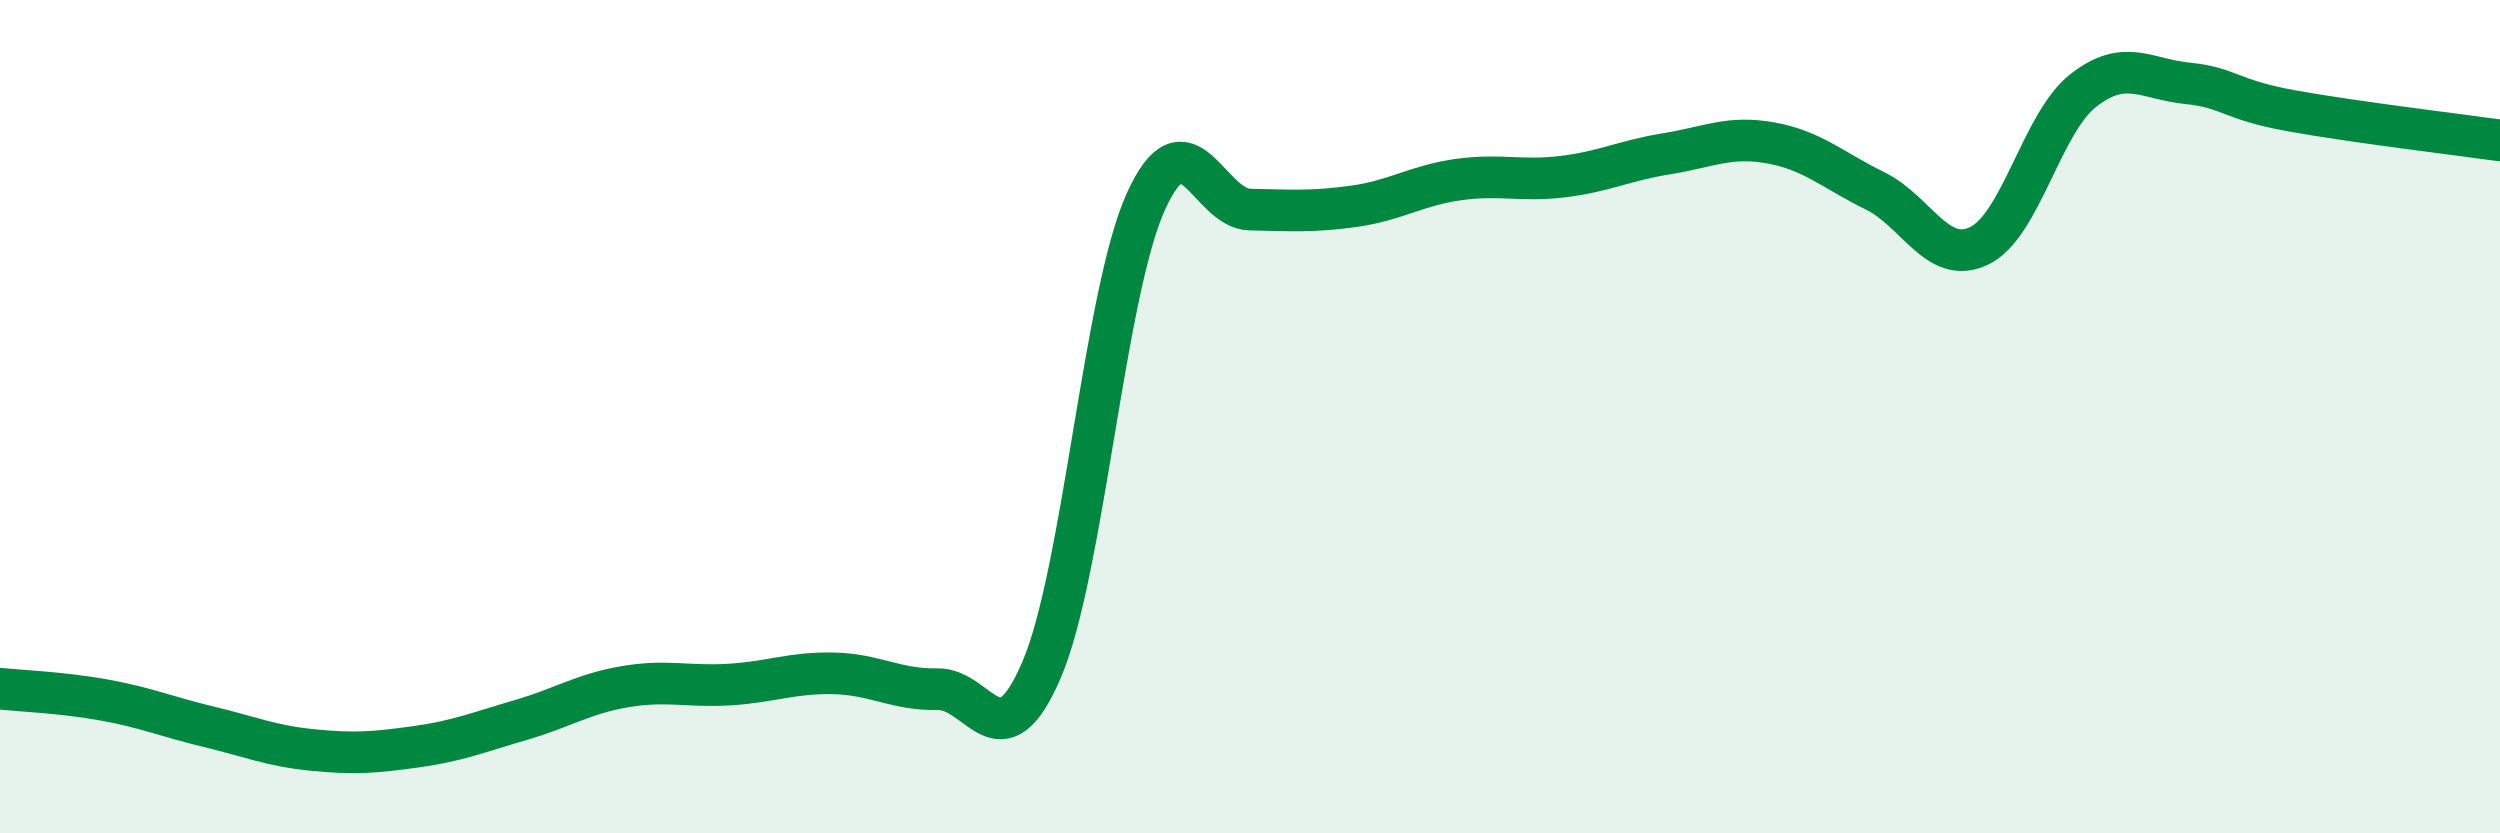
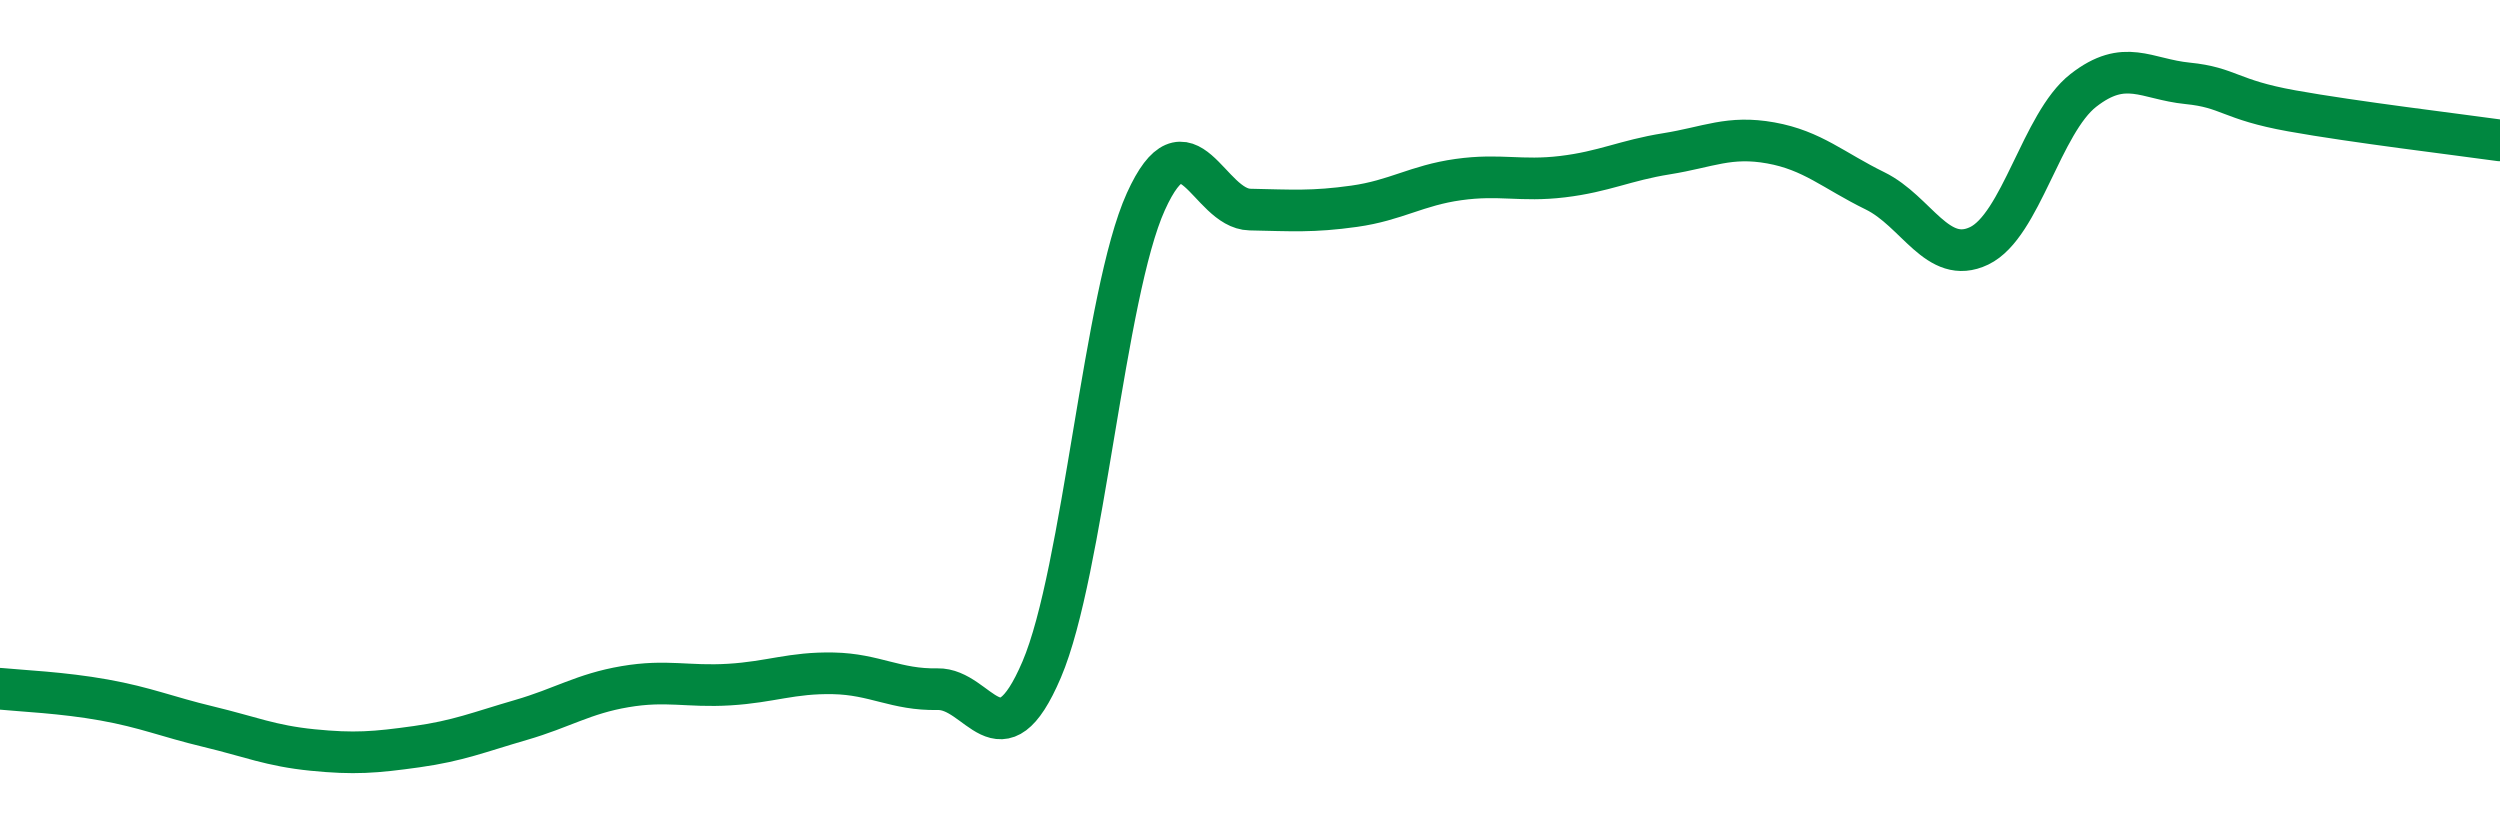
<svg xmlns="http://www.w3.org/2000/svg" width="60" height="20" viewBox="0 0 60 20">
-   <path d="M 0,16.53 C 0.5,16.58 1.5,16.62 2.5,16.8 C 3.5,16.98 4,17.2 5,17.44 C 6,17.68 6.5,17.9 7.5,18 C 8.5,18.1 9,18.06 10,17.92 C 11,17.78 11.5,17.57 12.5,17.28 C 13.5,16.99 14,16.65 15,16.48 C 16,16.31 16.5,16.49 17.5,16.43 C 18.5,16.37 19,16.14 20,16.16 C 21,16.18 21.5,16.56 22.5,16.54 C 23.5,16.52 24,18.41 25,16.07 C 26,13.73 26.5,7.05 27.5,4.84 C 28.5,2.63 29,5.01 30,5.03 C 31,5.05 31.5,5.09 32.5,4.95 C 33.5,4.81 34,4.45 35,4.31 C 36,4.17 36.5,4.36 37.5,4.24 C 38.5,4.12 39,3.85 40,3.69 C 41,3.53 41.5,3.25 42.5,3.43 C 43.5,3.61 44,4.09 45,4.58 C 46,5.07 46.5,6.38 47.5,5.9 C 48.5,5.42 49,2.95 50,2.17 C 51,1.39 51.5,1.9 52.5,2 C 53.5,2.1 53.5,2.39 55,2.66 C 56.5,2.93 59,3.23 60,3.37L60 20L0 20Z" fill="#008740" opacity="0.1" stroke-linecap="round" stroke-linejoin="round" />
  <path d="M 0,16.53 C 0.5,16.58 1.5,16.62 2.5,16.8 C 3.5,16.98 4,17.2 5,17.44 C 6,17.68 6.5,17.9 7.5,18 C 8.5,18.1 9,18.06 10,17.92 C 11,17.78 11.5,17.57 12.5,17.28 C 13.5,16.99 14,16.65 15,16.48 C 16,16.31 16.5,16.49 17.5,16.43 C 18.5,16.37 19,16.14 20,16.16 C 21,16.18 21.5,16.56 22.5,16.54 C 23.5,16.52 24,18.41 25,16.07 C 26,13.73 26.5,7.05 27.5,4.84 C 28.5,2.63 29,5.01 30,5.03 C 31,5.05 31.5,5.09 32.5,4.95 C 33.5,4.81 34,4.45 35,4.31 C 36,4.17 36.5,4.36 37.5,4.24 C 38.5,4.12 39,3.85 40,3.69 C 41,3.53 41.5,3.25 42.5,3.43 C 43.5,3.61 44,4.09 45,4.58 C 46,5.07 46.5,6.38 47.5,5.9 C 48.5,5.42 49,2.95 50,2.17 C 51,1.39 51.5,1.9 52.5,2 C 53.5,2.1 53.5,2.39 55,2.66 C 56.5,2.93 59,3.23 60,3.37" stroke="#008740" stroke-width="1" fill="none" stroke-linecap="round" stroke-linejoin="round" />
</svg>